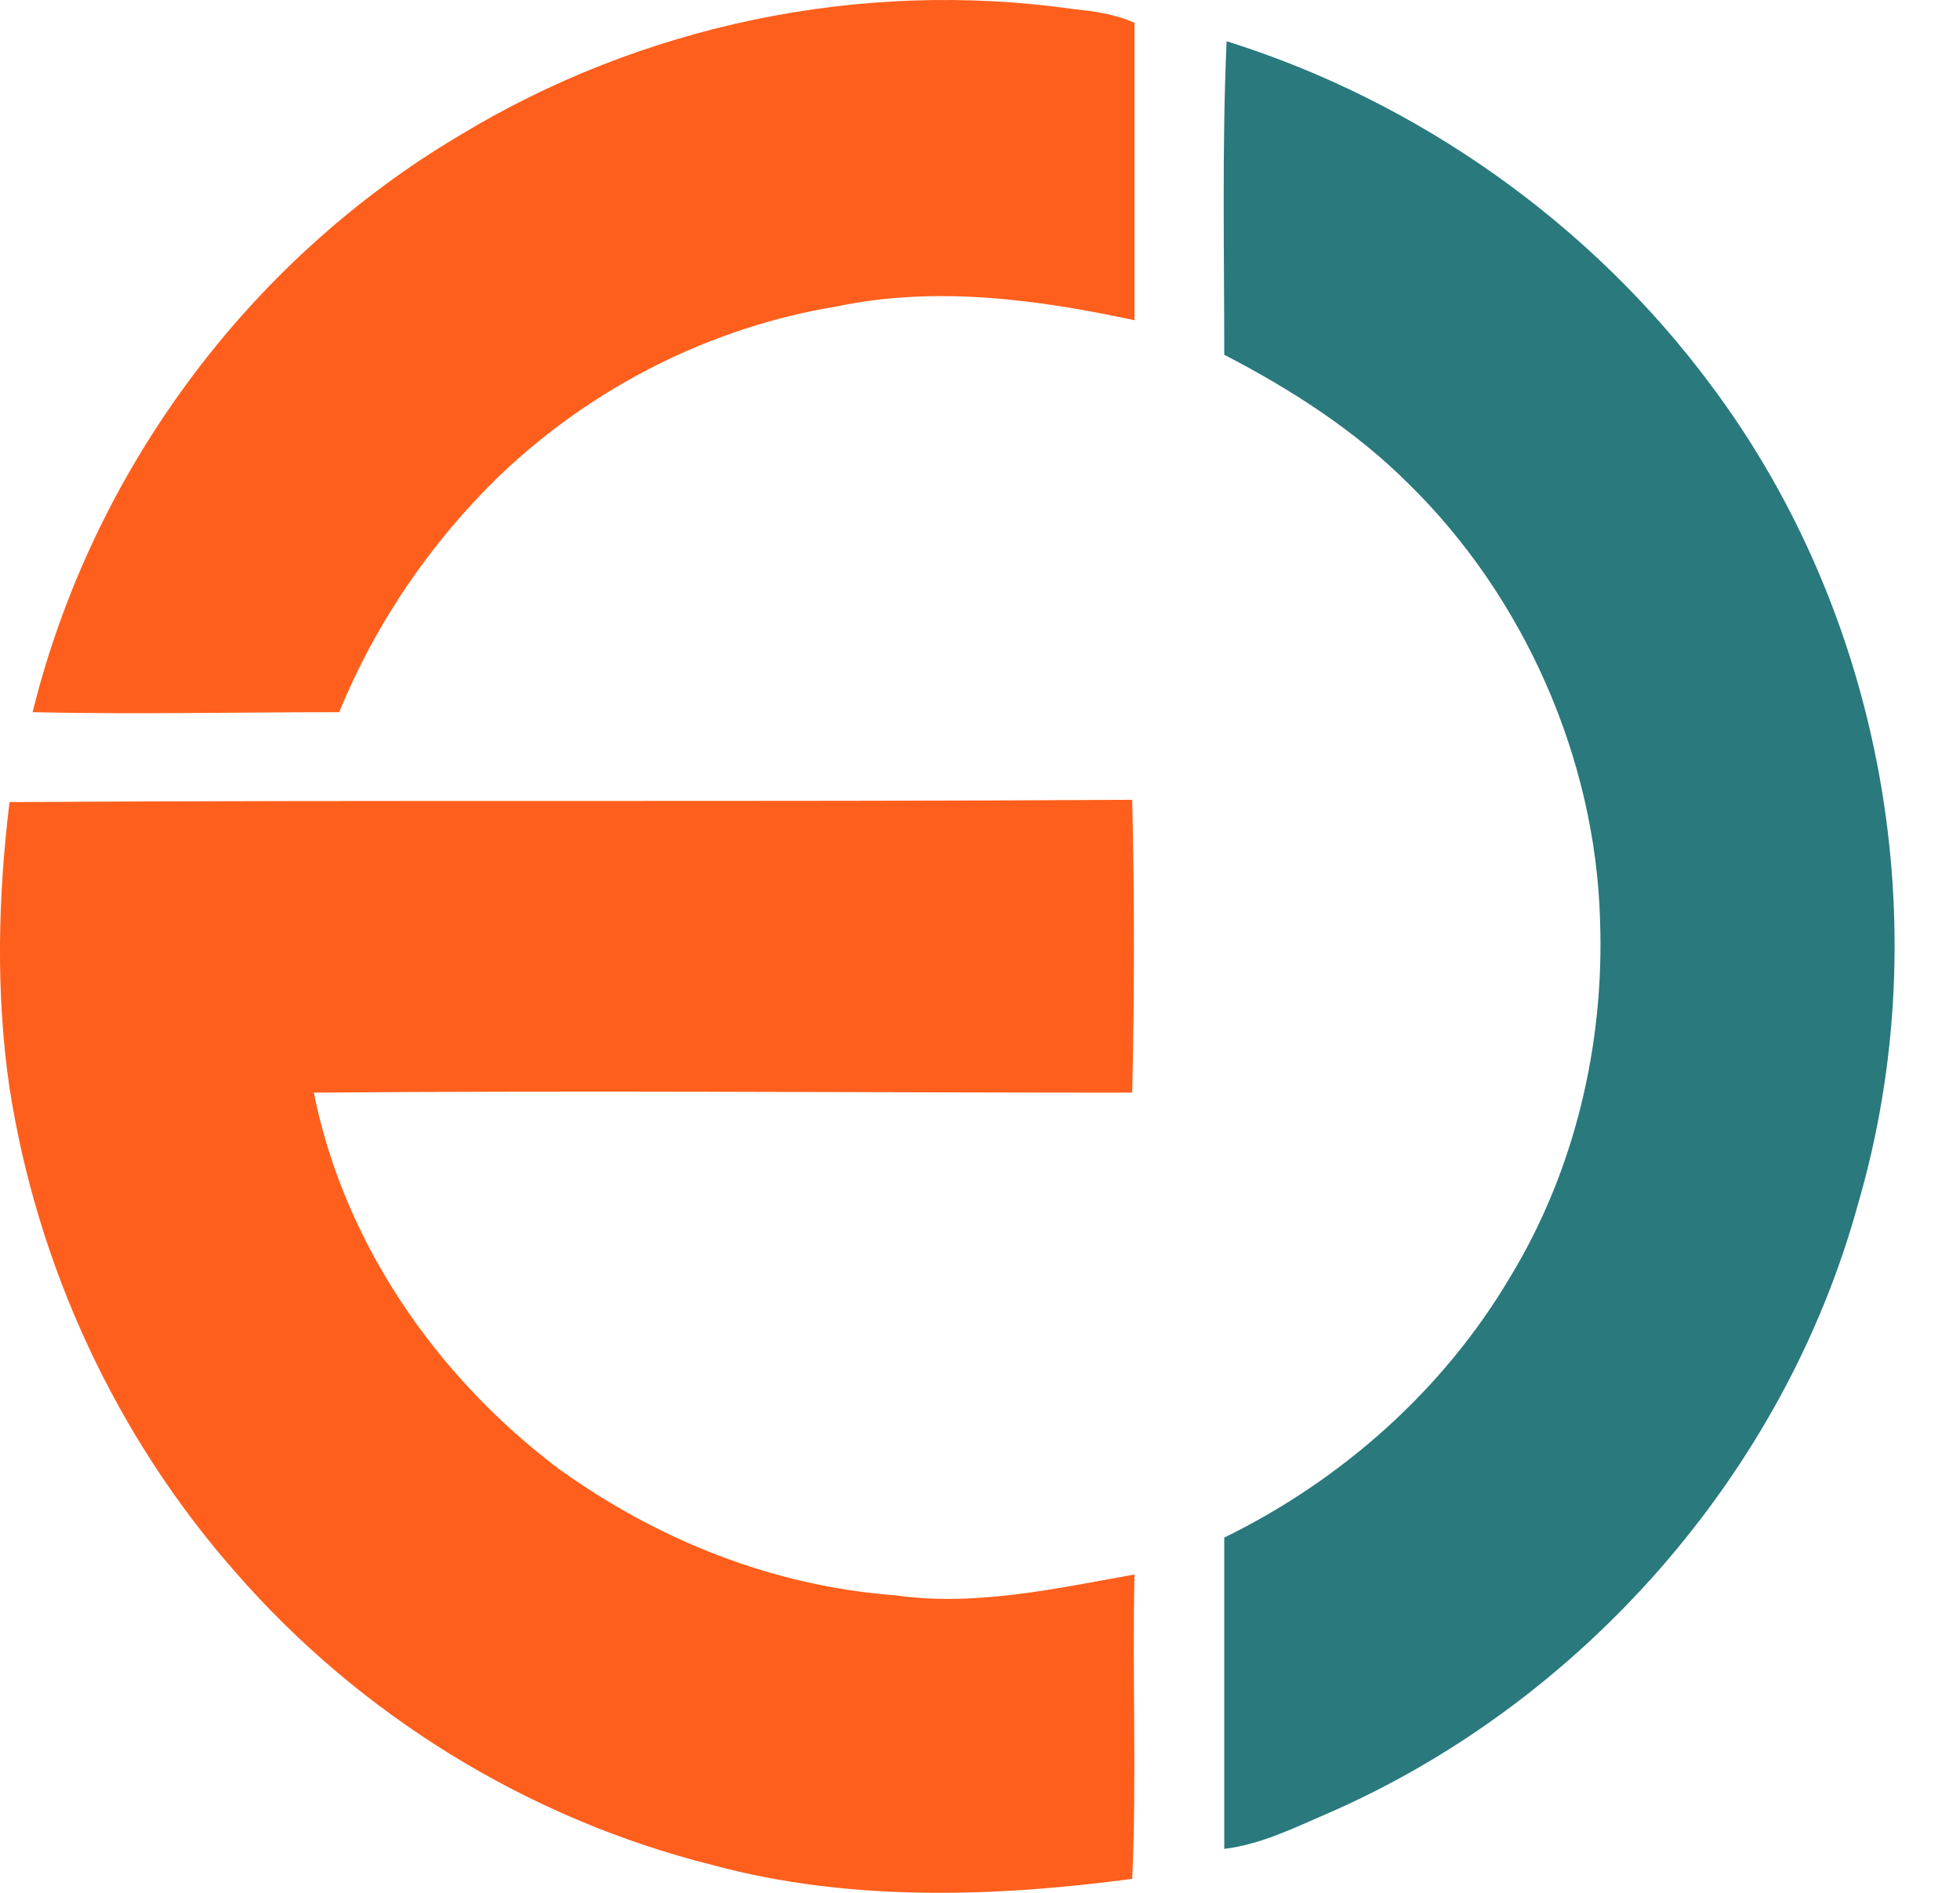
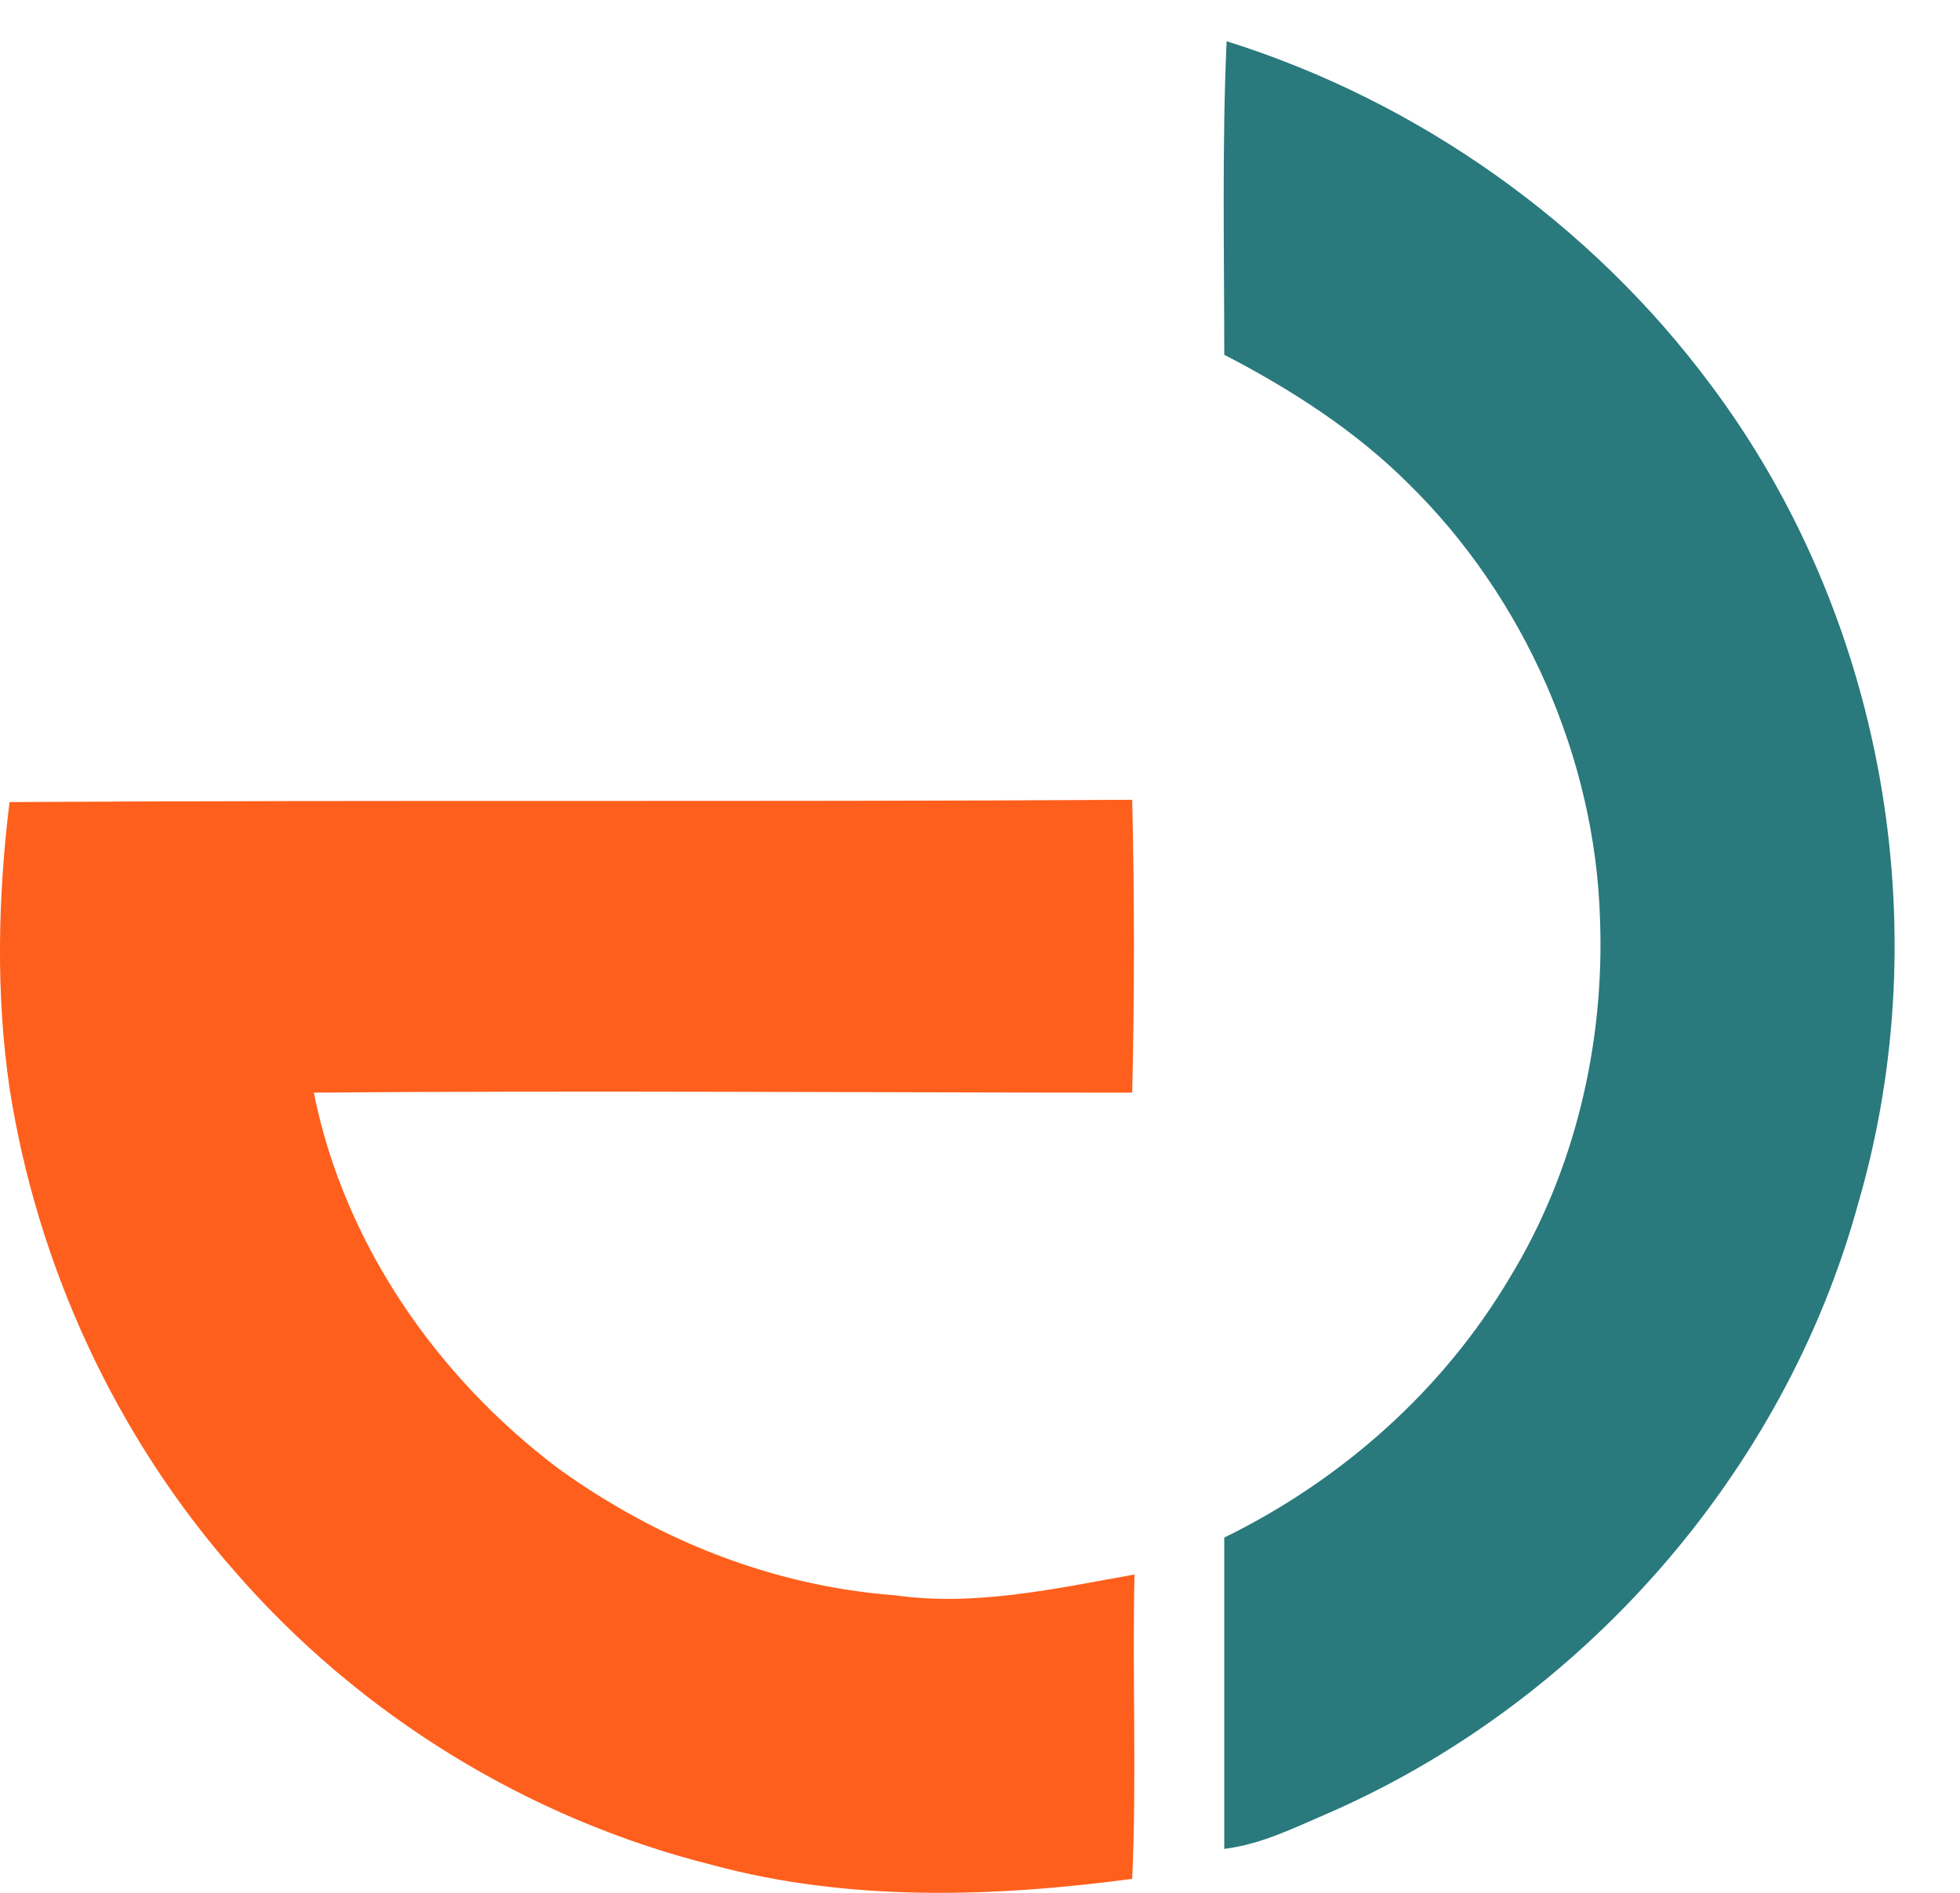
<svg xmlns="http://www.w3.org/2000/svg" width="29" height="28" viewBox="0 0 29 28" fill="none">
-   <path d="M6.792 2.008C9.487 0.371 12.727 -0.311 15.865 0.132C16.172 0.166 16.479 0.201 16.786 0.337C16.786 1.804 16.786 3.27 16.786 4.737C15.353 4.43 13.852 4.225 12.386 4.532C10.51 4.839 8.77 5.726 7.406 7.022C6.383 8.011 5.564 9.205 5.019 10.535C3.518 10.535 1.983 10.569 0.482 10.535C1.369 6.954 3.688 3.85 6.792 2.008Z" fill="#FF5F1C" />
  <path d="M0.141 11.865C5.667 11.831 11.226 11.865 16.752 11.831C16.786 13.264 16.786 14.73 16.752 16.163C12.727 16.163 8.668 16.129 4.643 16.163C5.087 18.38 6.451 20.358 8.259 21.722C9.725 22.779 11.431 23.462 13.239 23.598C14.432 23.769 15.626 23.496 16.786 23.291C16.752 24.792 16.82 26.293 16.752 27.793C14.705 28.066 12.556 28.134 10.544 27.589C7.815 26.907 5.325 25.372 3.484 23.257C1.71 21.245 0.55 18.721 0.141 16.095C-0.064 14.696 -0.03 13.264 0.141 11.865Z" fill="#FF5F1C" />
  <path d="M18.114 5.248C18.114 3.714 18.08 2.145 18.149 0.61C20.98 1.497 23.538 3.304 25.311 5.692C27.869 9.103 28.688 13.707 27.494 17.8C26.403 21.791 23.401 25.201 19.615 26.838C19.138 27.043 18.66 27.282 18.114 27.35C18.114 25.815 18.114 24.28 18.114 22.745C19.854 21.893 21.355 20.563 22.344 18.891C23.299 17.323 23.742 15.447 23.674 13.605C23.606 11.217 22.549 8.83 20.843 7.158C20.059 6.374 19.104 5.76 18.114 5.248Z" fill="#29797D" />
</svg>